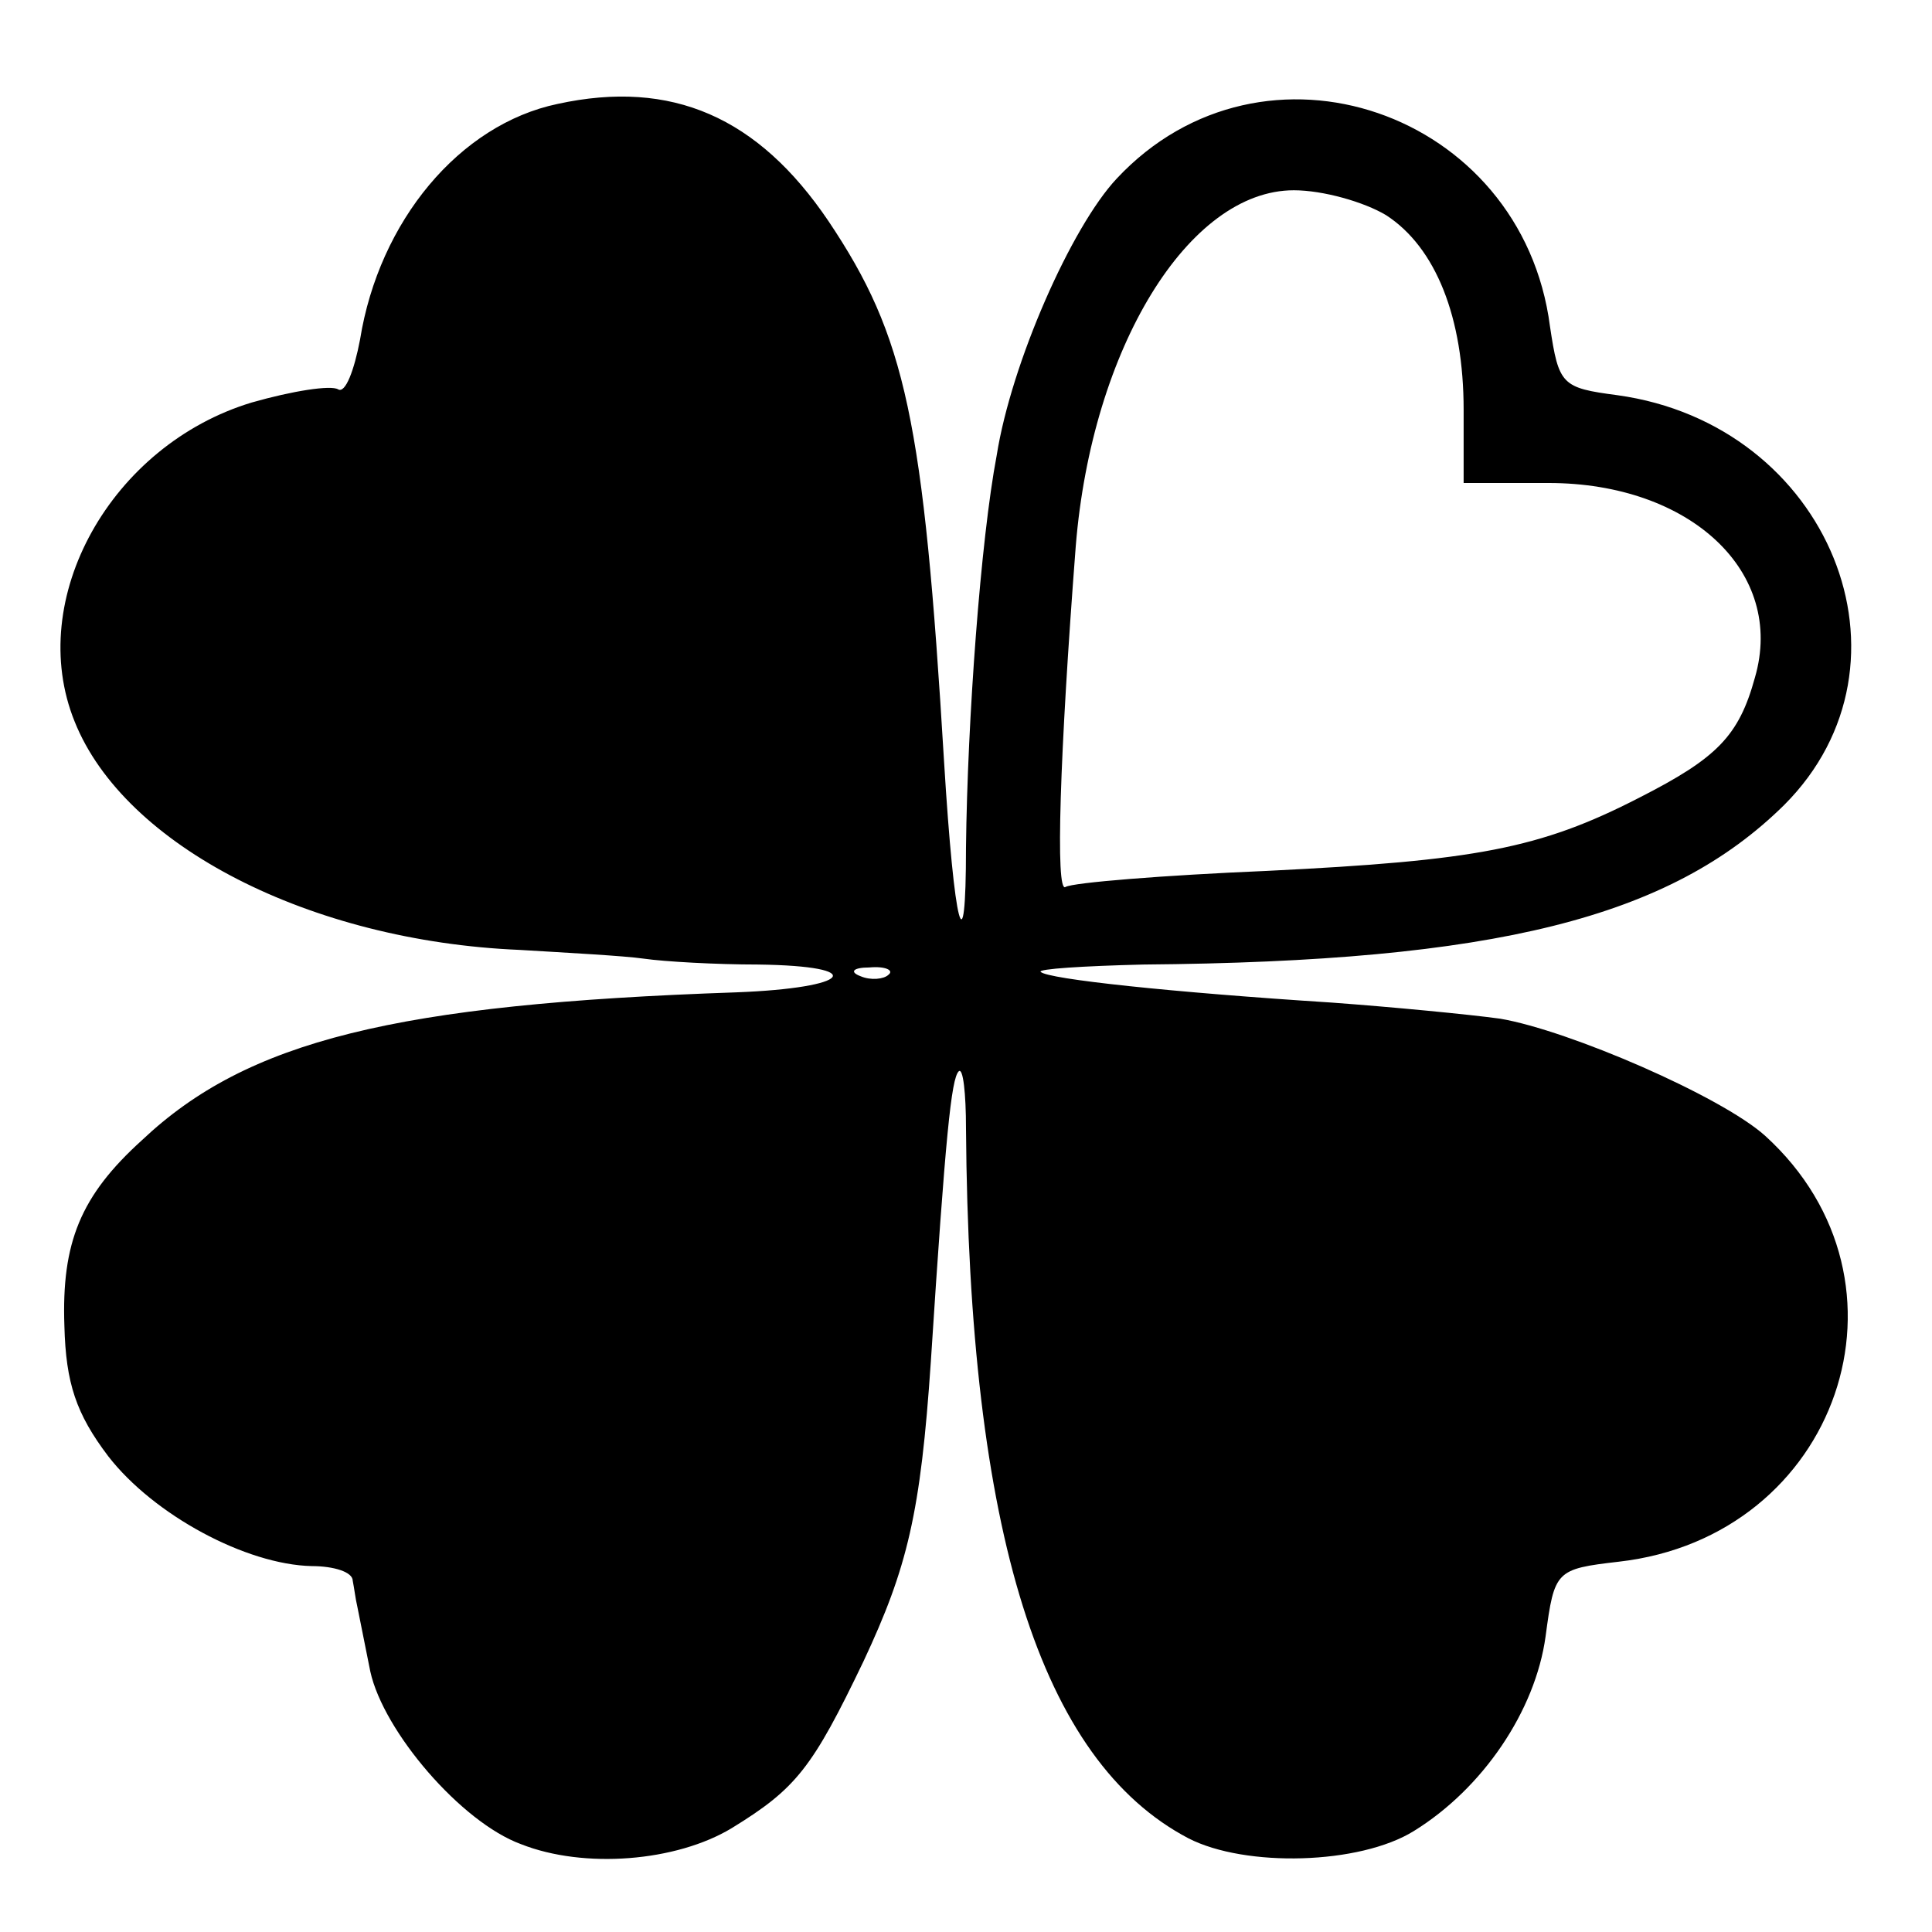
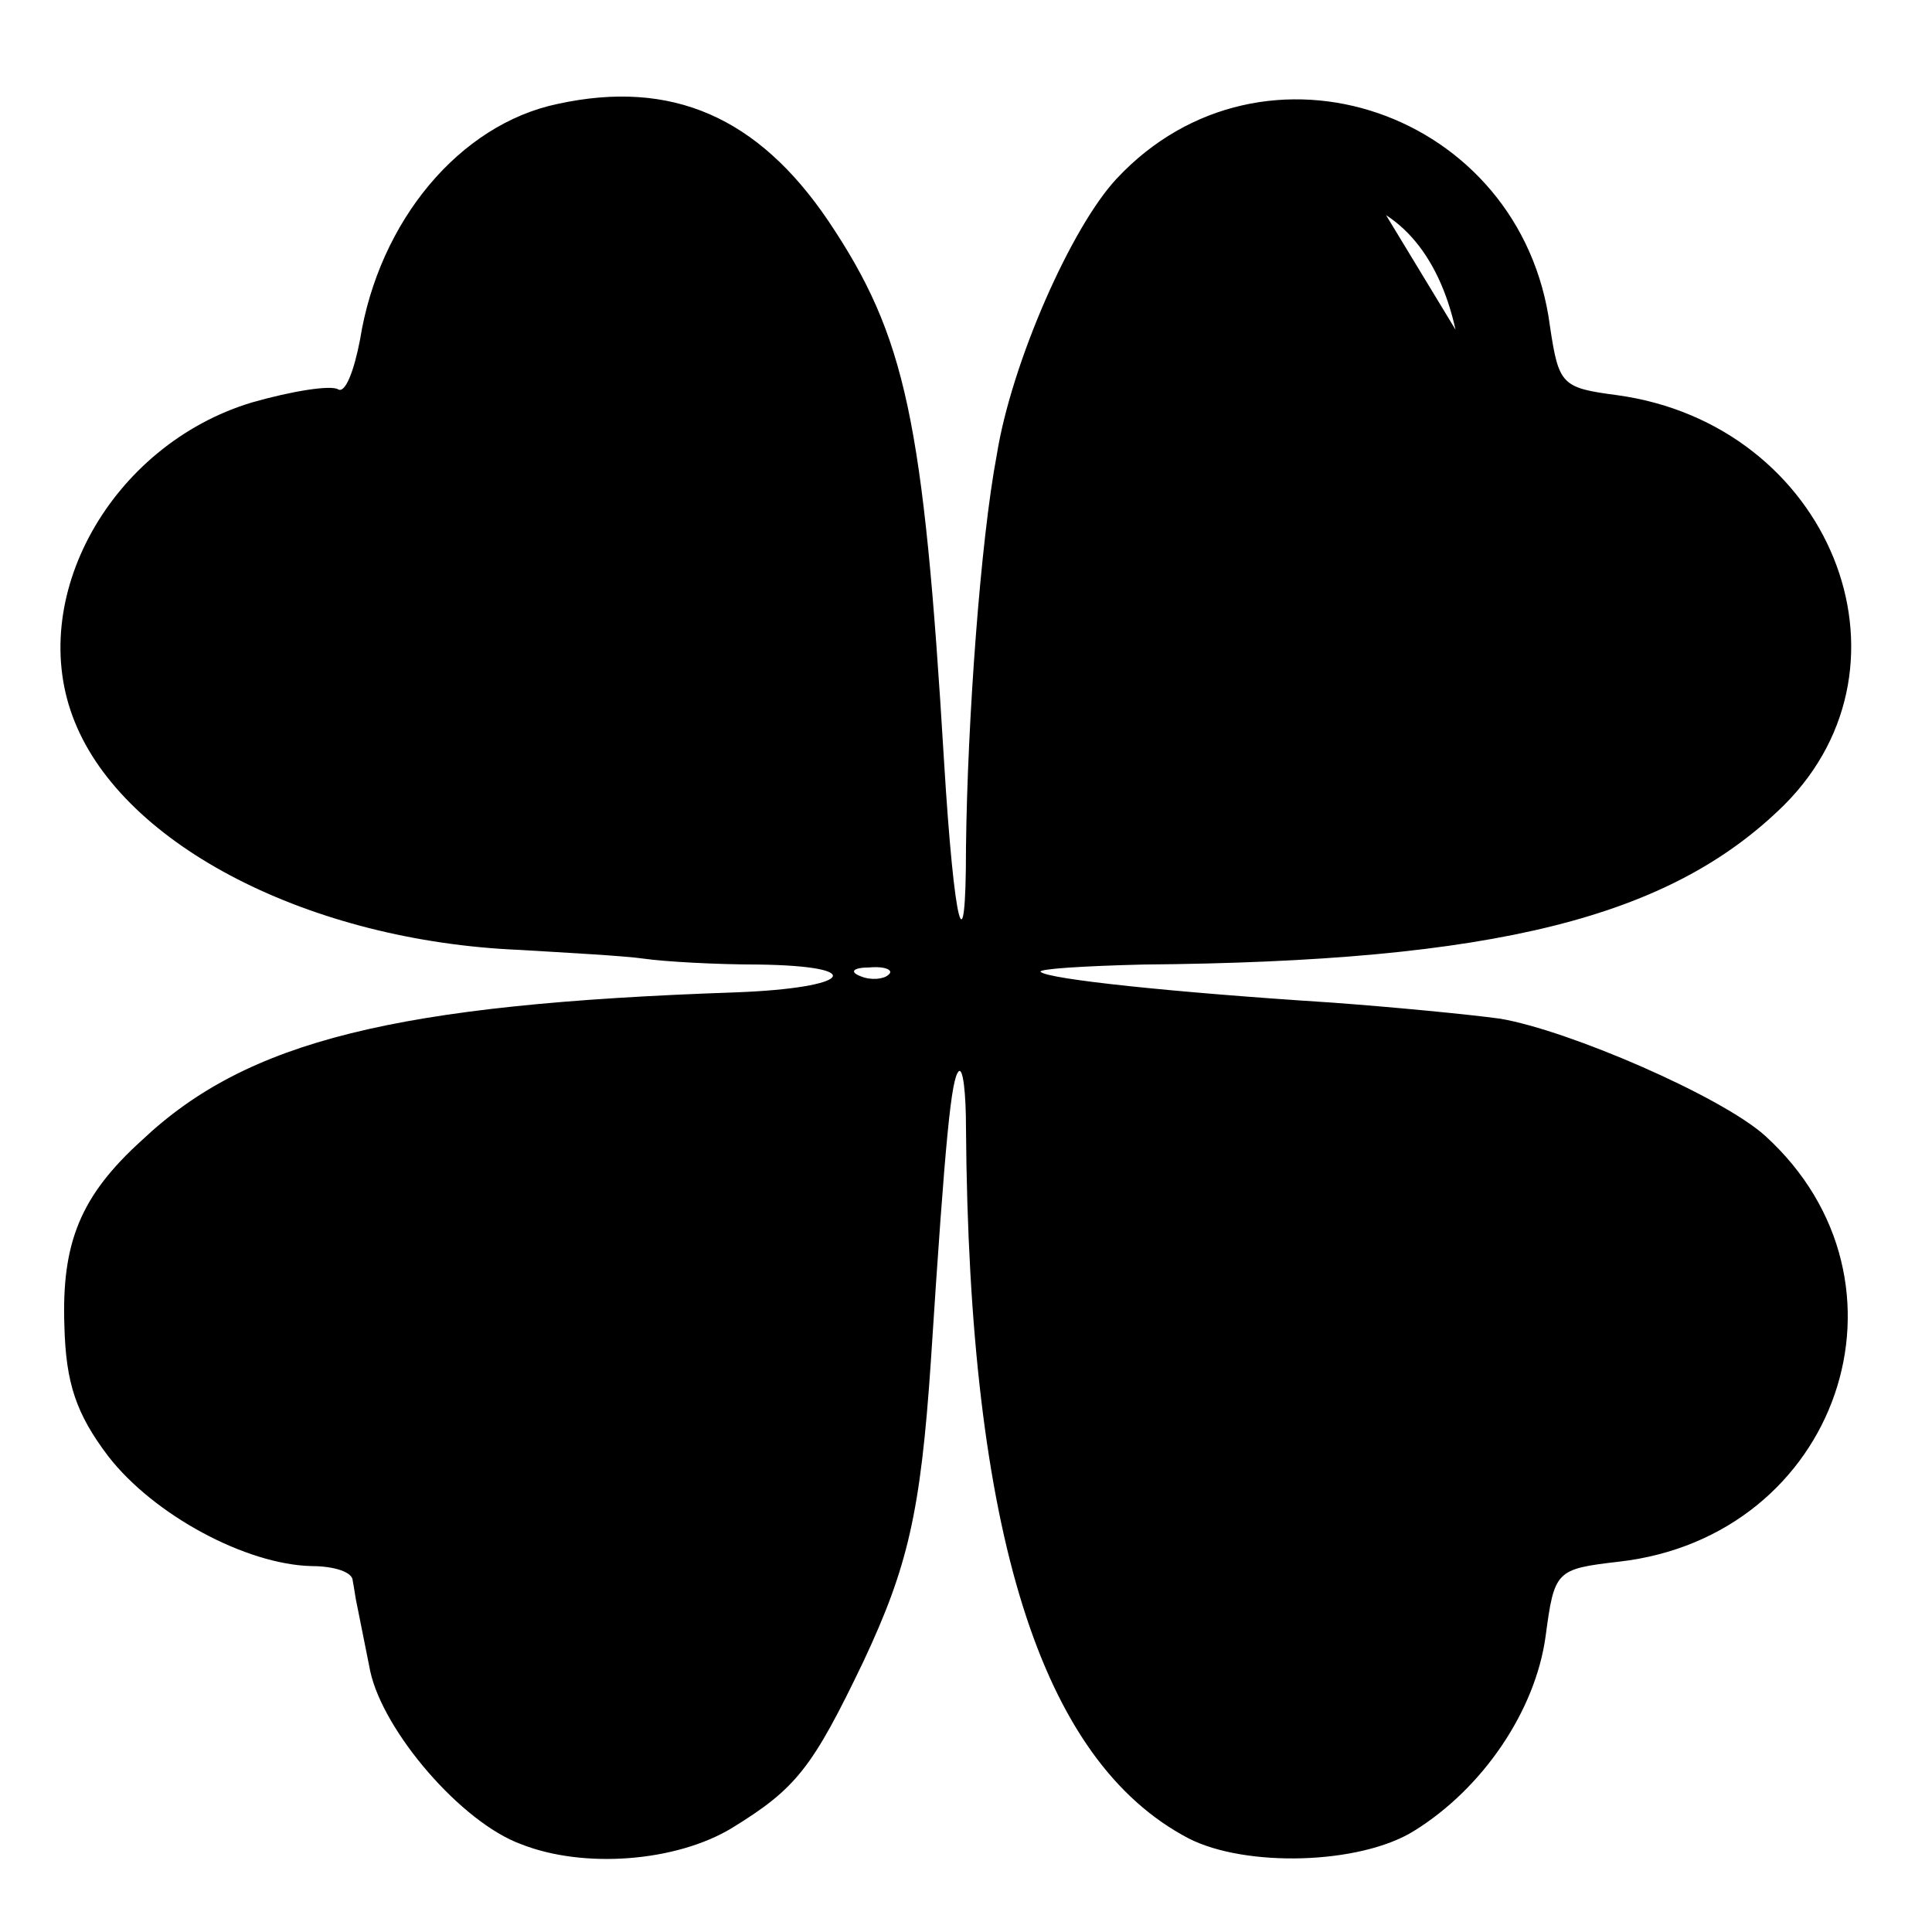
<svg xmlns="http://www.w3.org/2000/svg" version="1.0" width="132pt" height="132pt" viewBox="0 0 132 132" preserveAspectRatio="xMidYMid meet">
  <g transform="translate(0,132) scale(0.1,-0.1)" fill="#000000" stroke="none">
-     <path d="M381 1249 c-67 -14 -122 -80 -135 -161 -4 -21 -10 -37 -15 -34 -5 3 -31 -1 -59 -9 -96 -29 -155 -134 -121 -218 34 -85 161 -150 304 -156 33 -2 71 -4 85 -6 14 -2 49 -4 78 -4 76 -1 64 -16 -15 -19 -233 -8 -334 -33 -406 -101 -42 -38 -55 -70 -53 -127 1 -39 8 -60 30 -89 31 -40 94 -74 139 -75 15 0 28 -4 28 -10 1 -5 2 -13 3 -17 1 -5 5 -25 9 -45 9 -41 62 -103 103 -118 43 -17 106 -12 144 11 44 27 55 41 90 114 30 64 39 101 46 205 10 155 14 193 19 198 3 3 5 -15 5 -39 2 -277 51 -432 152 -485 39 -20 117 -18 154 5 47 29 83 82 90 133 6 45 7 46 50 51 150 17 210 191 100 291 -30 27 -134 72 -181 80 -22 3 -74 8 -115 11 -109 7 -194 16 -199 21 -2 2 29 4 70 5 241 2 360 32 438 109 97 97 31 260 -114 280 -38 5 -40 7 -46 47 -19 147 -196 208 -296 101 -31 -33 -72 -126 -82 -189 -11 -58 -20 -181 -21 -268 0 -85 -8 -56 -15 59 -14 233 -26 290 -79 369 -48 71 -107 97 -185 80z m566 -76 c34 -22 53 -70 53 -133 l0 -50 58 0 c97 0 162 -61 141 -133 -11 -40 -26 -55 -79 -82 -68 -35 -112 -43 -254 -50 -71 -3 -133 -8 -138 -11 -7 -5 -4 90 7 233 11 135 77 243 149 243 20 0 48 -8 63 -17z m-340 -519 c-3 -3 -12 -4 -19 -1 -8 3 -5 6 6 6 11 1 17 -2 13 -5z" />
+     <path d="M381 1249 c-67 -14 -122 -80 -135 -161 -4 -21 -10 -37 -15 -34 -5 3 -31 -1 -59 -9 -96 -29 -155 -134 -121 -218 34 -85 161 -150 304 -156 33 -2 71 -4 85 -6 14 -2 49 -4 78 -4 76 -1 64 -16 -15 -19 -233 -8 -334 -33 -406 -101 -42 -38 -55 -70 -53 -127 1 -39 8 -60 30 -89 31 -40 94 -74 139 -75 15 0 28 -4 28 -10 1 -5 2 -13 3 -17 1 -5 5 -25 9 -45 9 -41 62 -103 103 -118 43 -17 106 -12 144 11 44 27 55 41 90 114 30 64 39 101 46 205 10 155 14 193 19 198 3 3 5 -15 5 -39 2 -277 51 -432 152 -485 39 -20 117 -18 154 5 47 29 83 82 90 133 6 45 7 46 50 51 150 17 210 191 100 291 -30 27 -134 72 -181 80 -22 3 -74 8 -115 11 -109 7 -194 16 -199 21 -2 2 29 4 70 5 241 2 360 32 438 109 97 97 31 260 -114 280 -38 5 -40 7 -46 47 -19 147 -196 208 -296 101 -31 -33 -72 -126 -82 -189 -11 -58 -20 -181 -21 -268 0 -85 -8 -56 -15 59 -14 233 -26 290 -79 369 -48 71 -107 97 -185 80z m566 -76 c34 -22 53 -70 53 -133 l0 -50 58 0 z m-340 -519 c-3 -3 -12 -4 -19 -1 -8 3 -5 6 6 6 11 1 17 -2 13 -5z" />
  </g>
</svg>